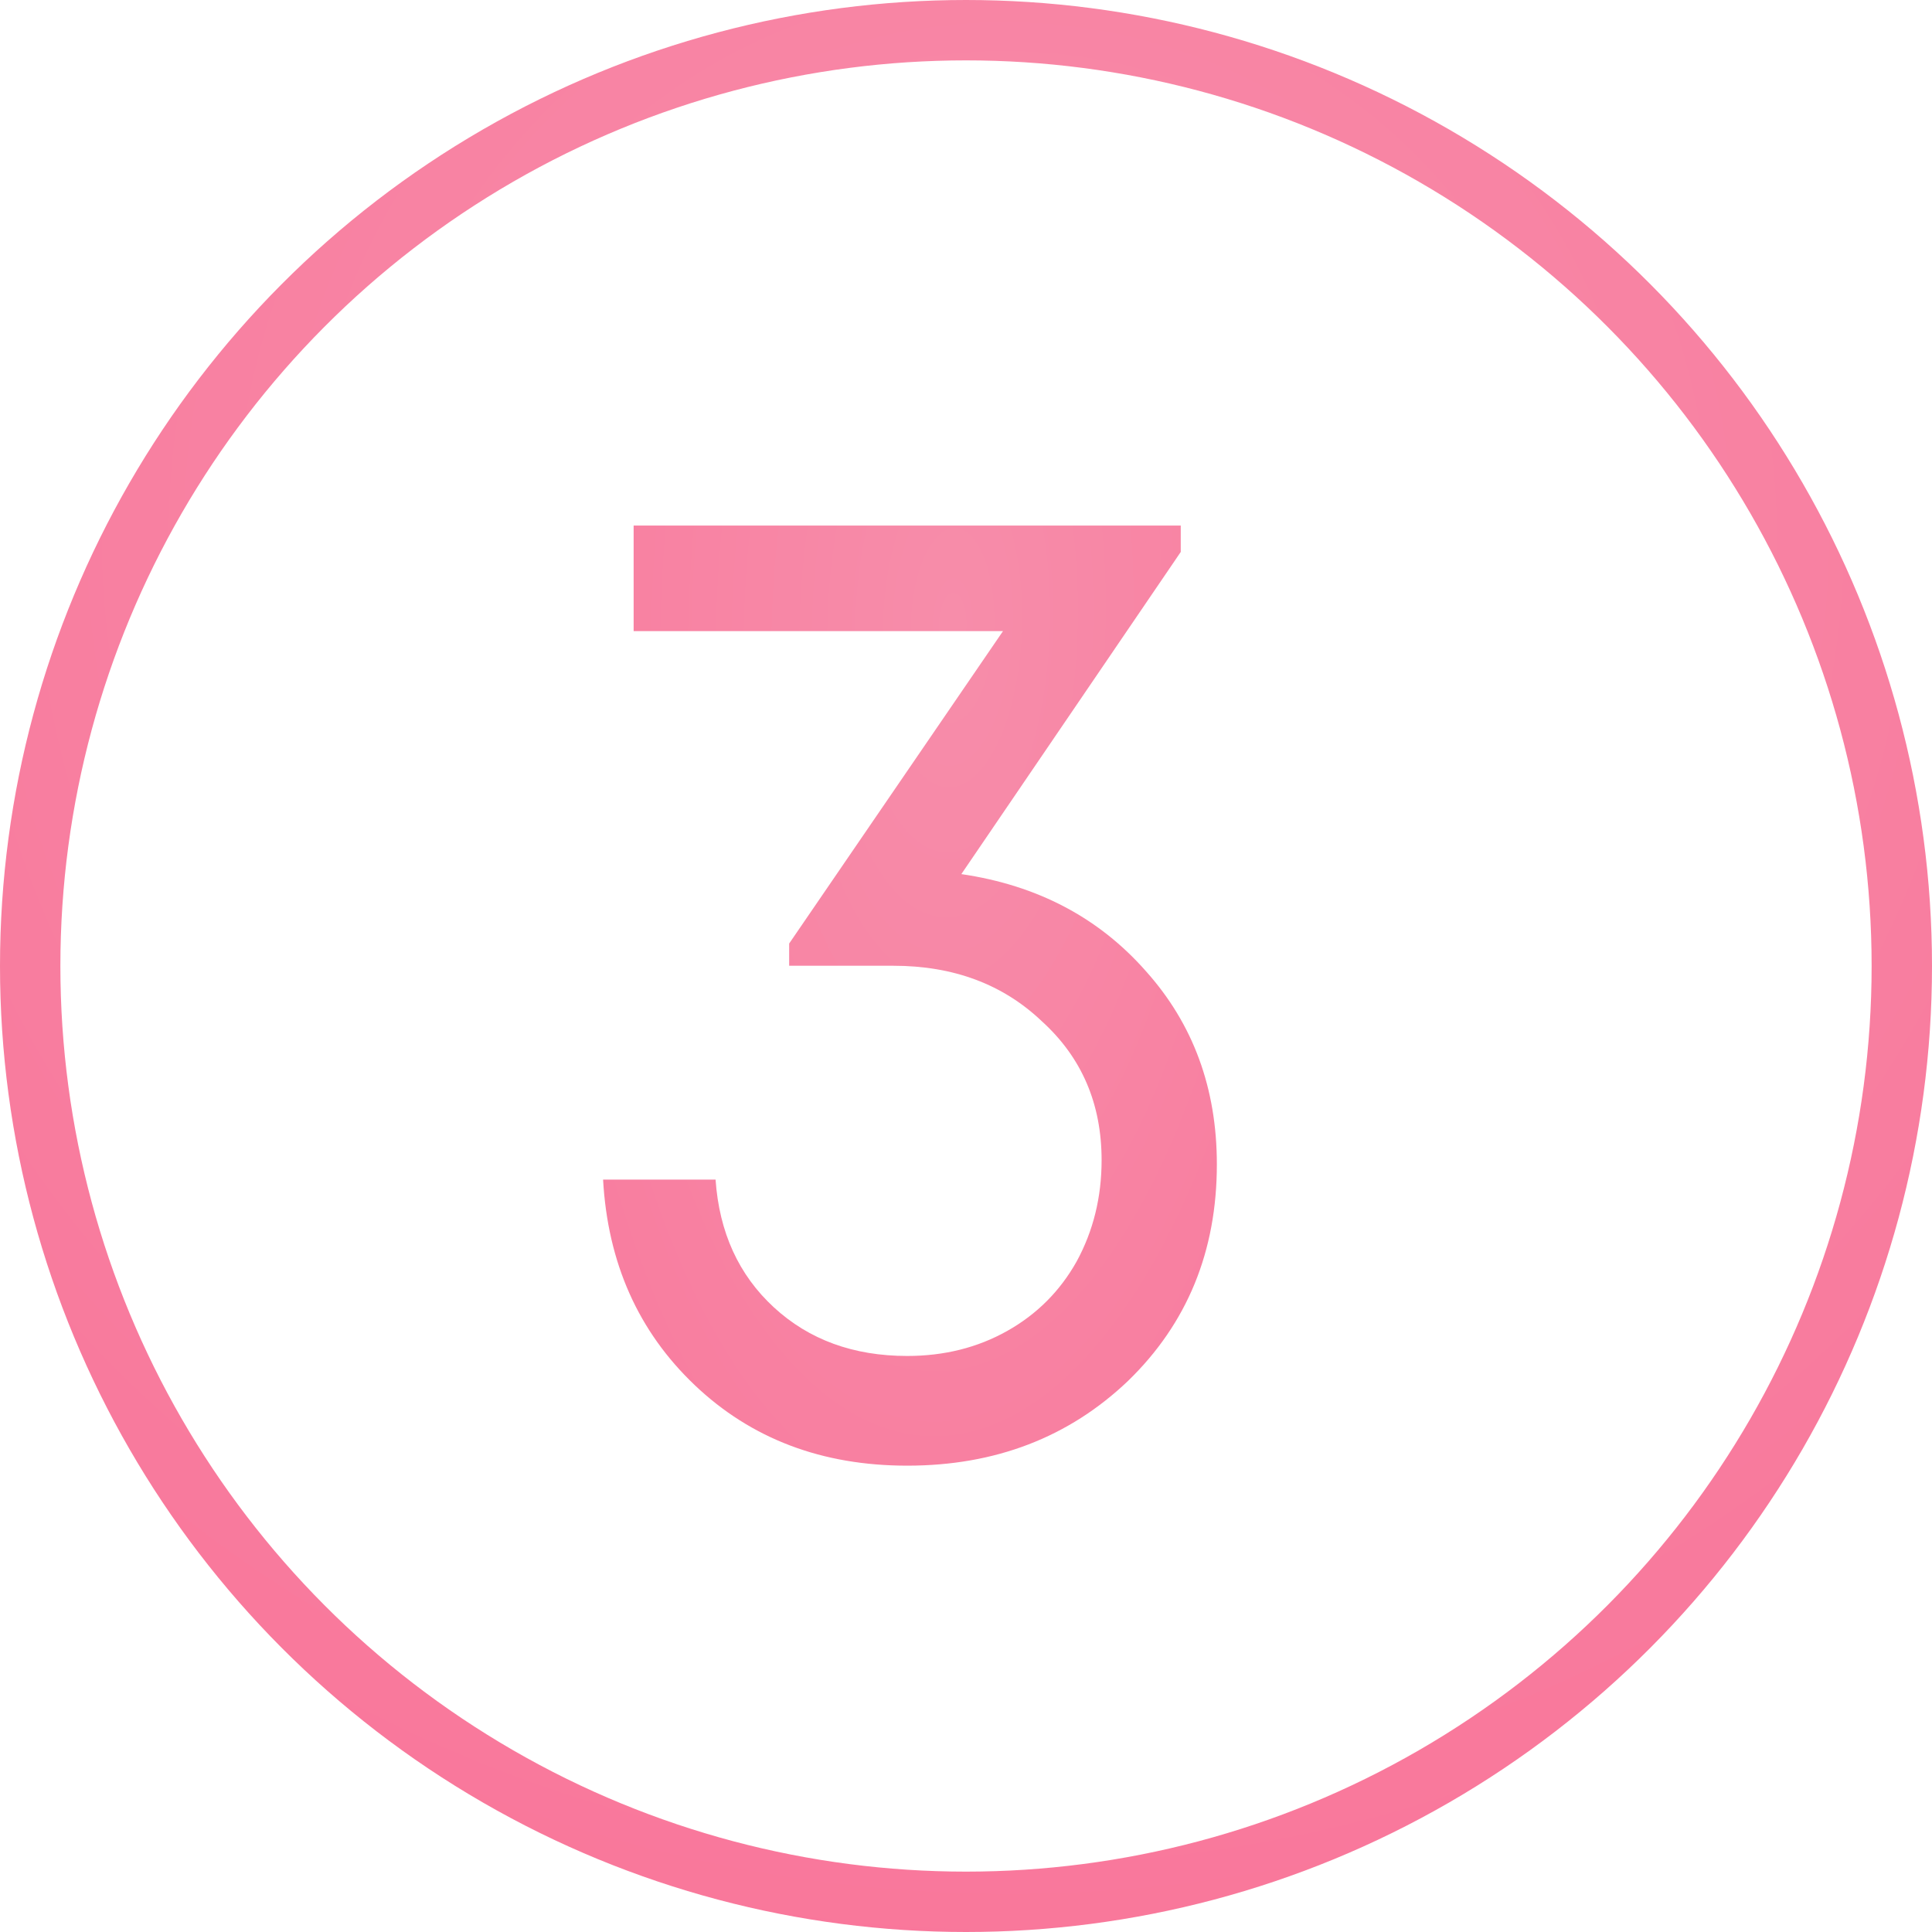
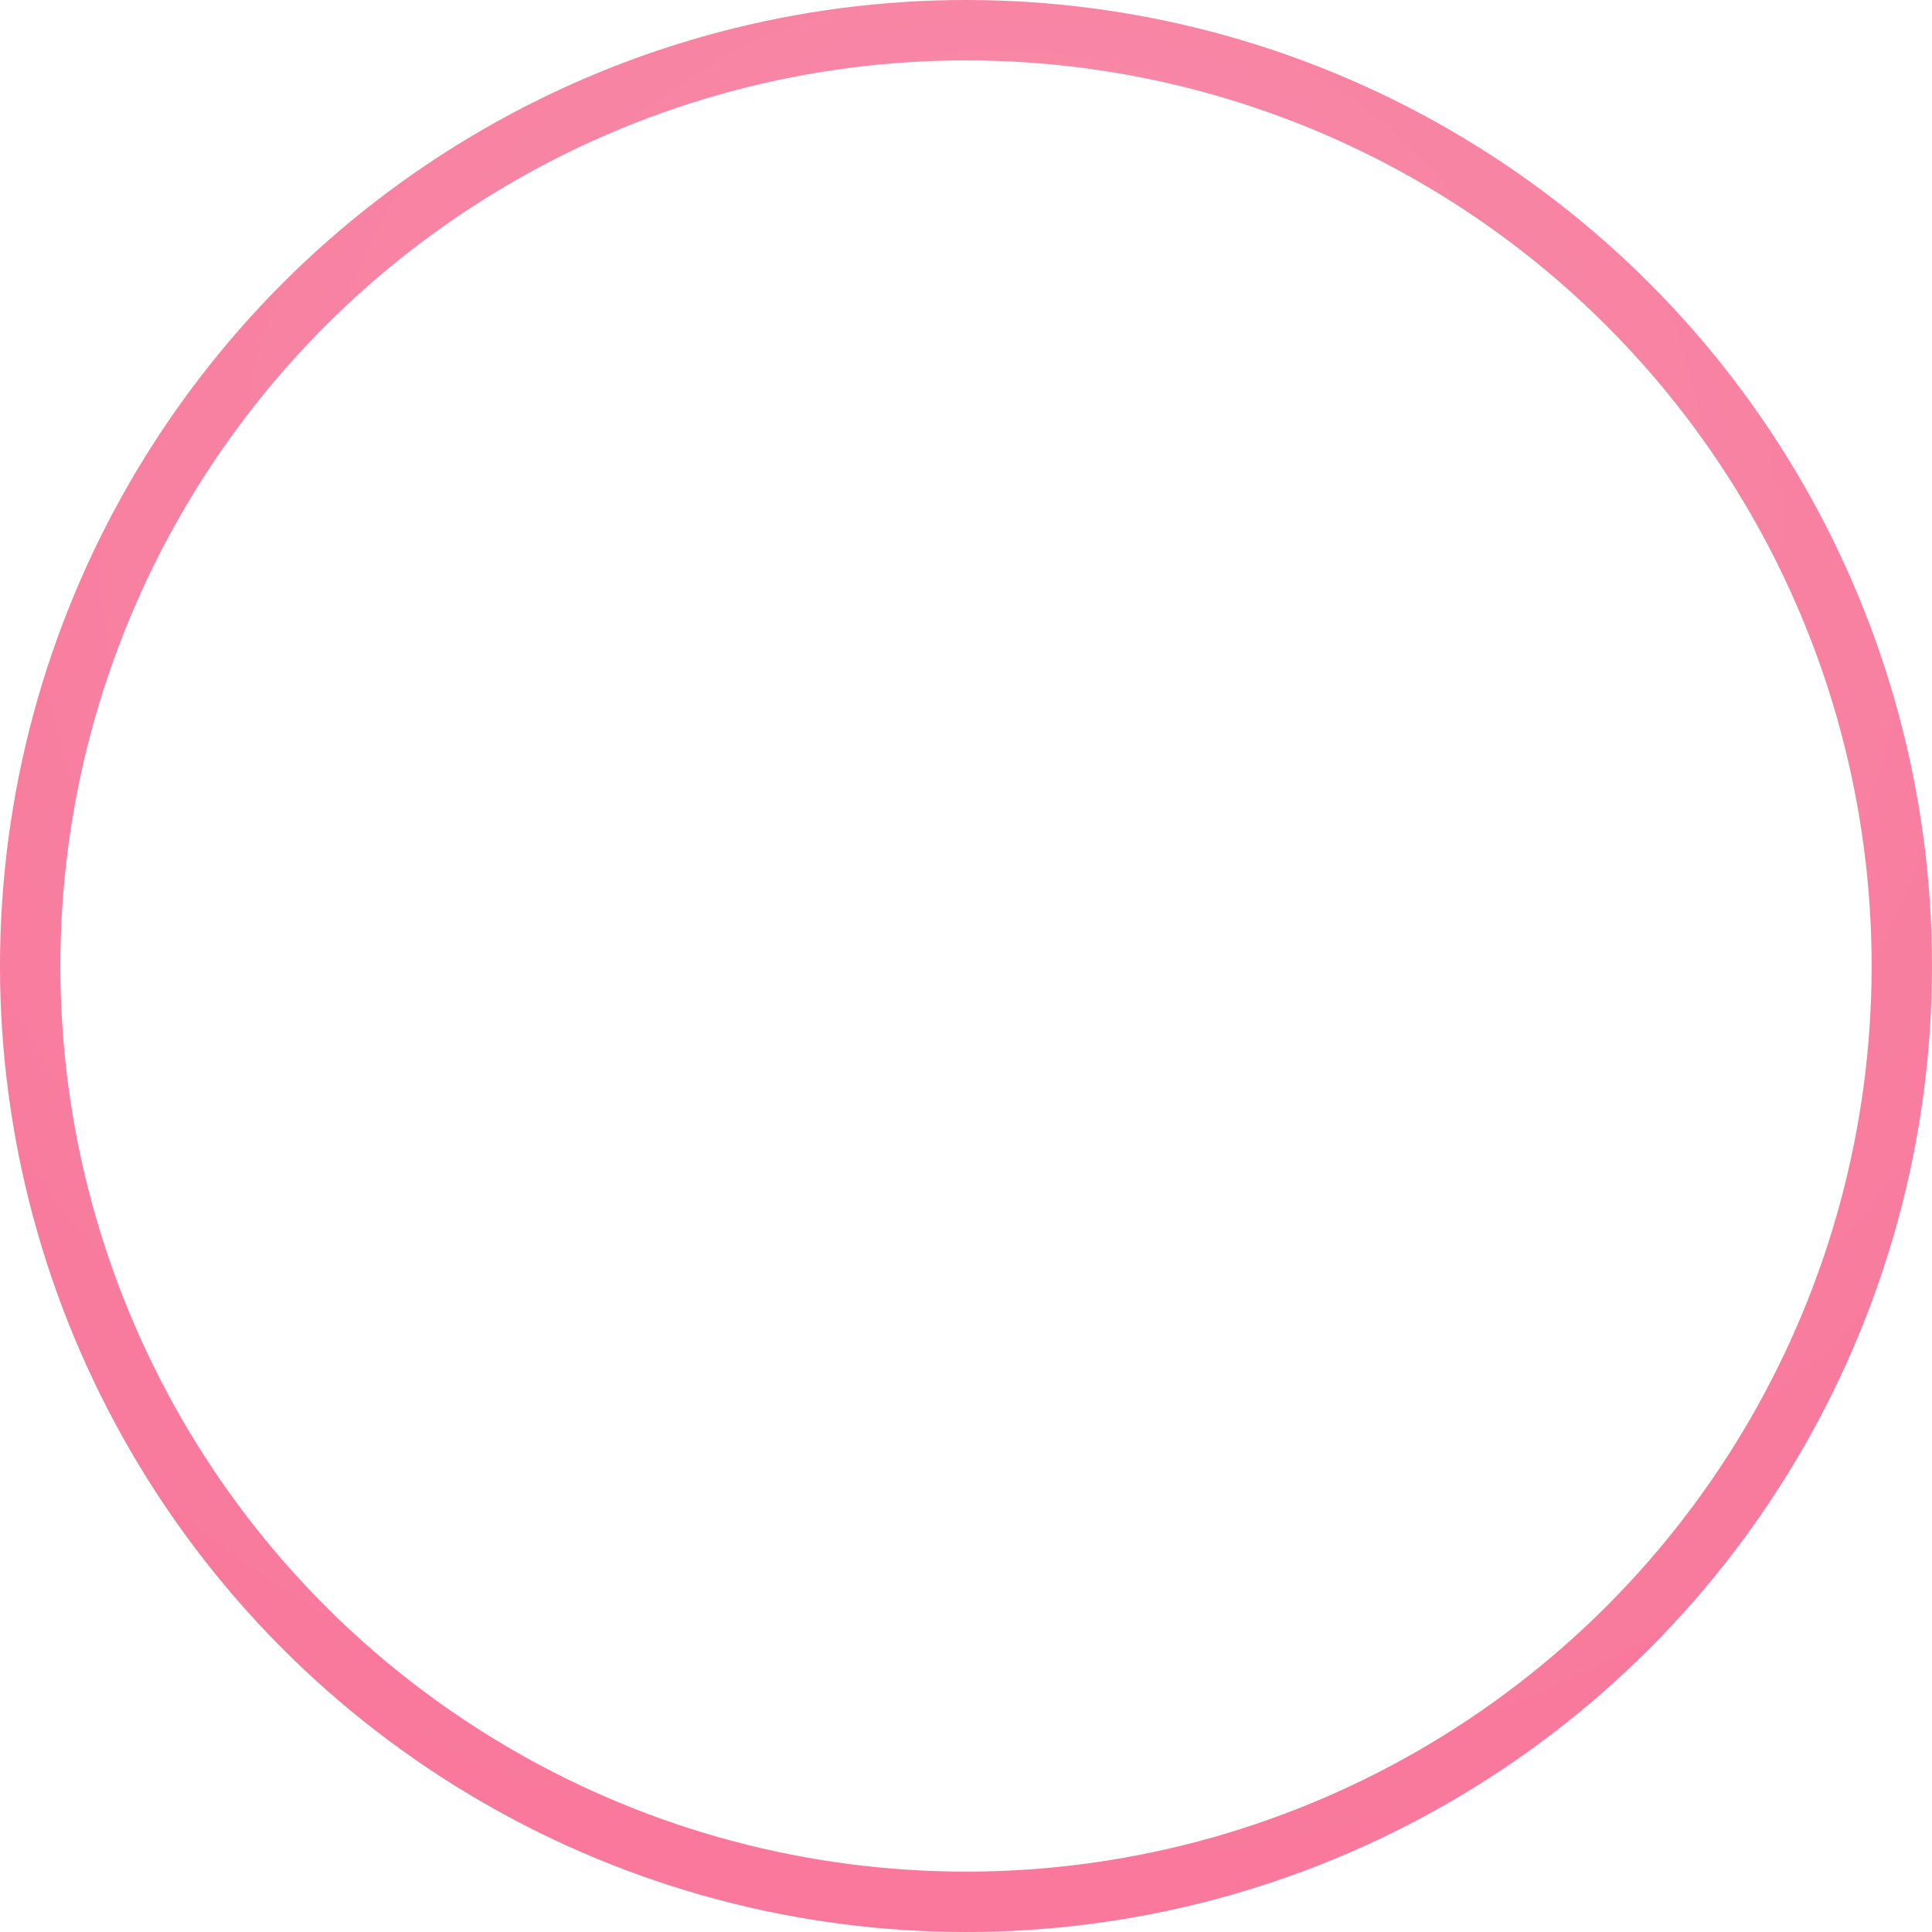
<svg xmlns="http://www.w3.org/2000/svg" width="32" height="32" viewBox="0 0 32 32" fill="none">
  <circle cx="16" cy="16" r="15.5" stroke="url(#paint0_radial_838_2146)" />
-   <path d="M15.923 14.478C17.18 14.662 18.2 15.199 18.982 16.088C19.764 16.962 20.155 18.028 20.155 19.285C20.155 20.726 19.664 21.922 18.683 22.873C17.702 23.808 16.483 24.276 15.026 24.276C13.615 24.276 12.442 23.831 11.507 22.942C10.572 22.053 10.066 20.918 9.989 19.538H11.852C11.913 20.412 12.235 21.117 12.818 21.654C13.401 22.191 14.137 22.459 15.026 22.459C15.639 22.459 16.191 22.321 16.682 22.045C17.173 21.769 17.556 21.386 17.832 20.895C18.108 20.389 18.246 19.829 18.246 19.216C18.246 18.281 17.916 17.514 17.257 16.916C16.613 16.303 15.793 15.996 14.796 15.996H13.071V15.628L16.613 10.453H10.495V8.705H19.557V9.142L15.923 14.478Z" fill="url(#paint1_radial_838_2146)" />
  <defs>
    <radialGradient id="paint0_radial_838_2146" cx="0" cy="0" r="1" gradientUnits="userSpaceOnUse" gradientTransform="translate(16.66 8.976) rotate(93.908) scale(27.576 29.338)">
      <stop stop-color="#F78DAA" />
      <stop offset="1" stop-color="#F97398" />
    </radialGradient>
    <radialGradient id="paint1_radial_838_2146" cx="0" cy="0" r="1" gradientUnits="userSpaceOnUse" gradientTransform="translate(15.768 10.256) rotate(91.541) scale(28.382 11.942)">
      <stop stop-color="#F78DAA" />
      <stop offset="1" stop-color="#F97398" />
    </radialGradient>
  </defs>
</svg>